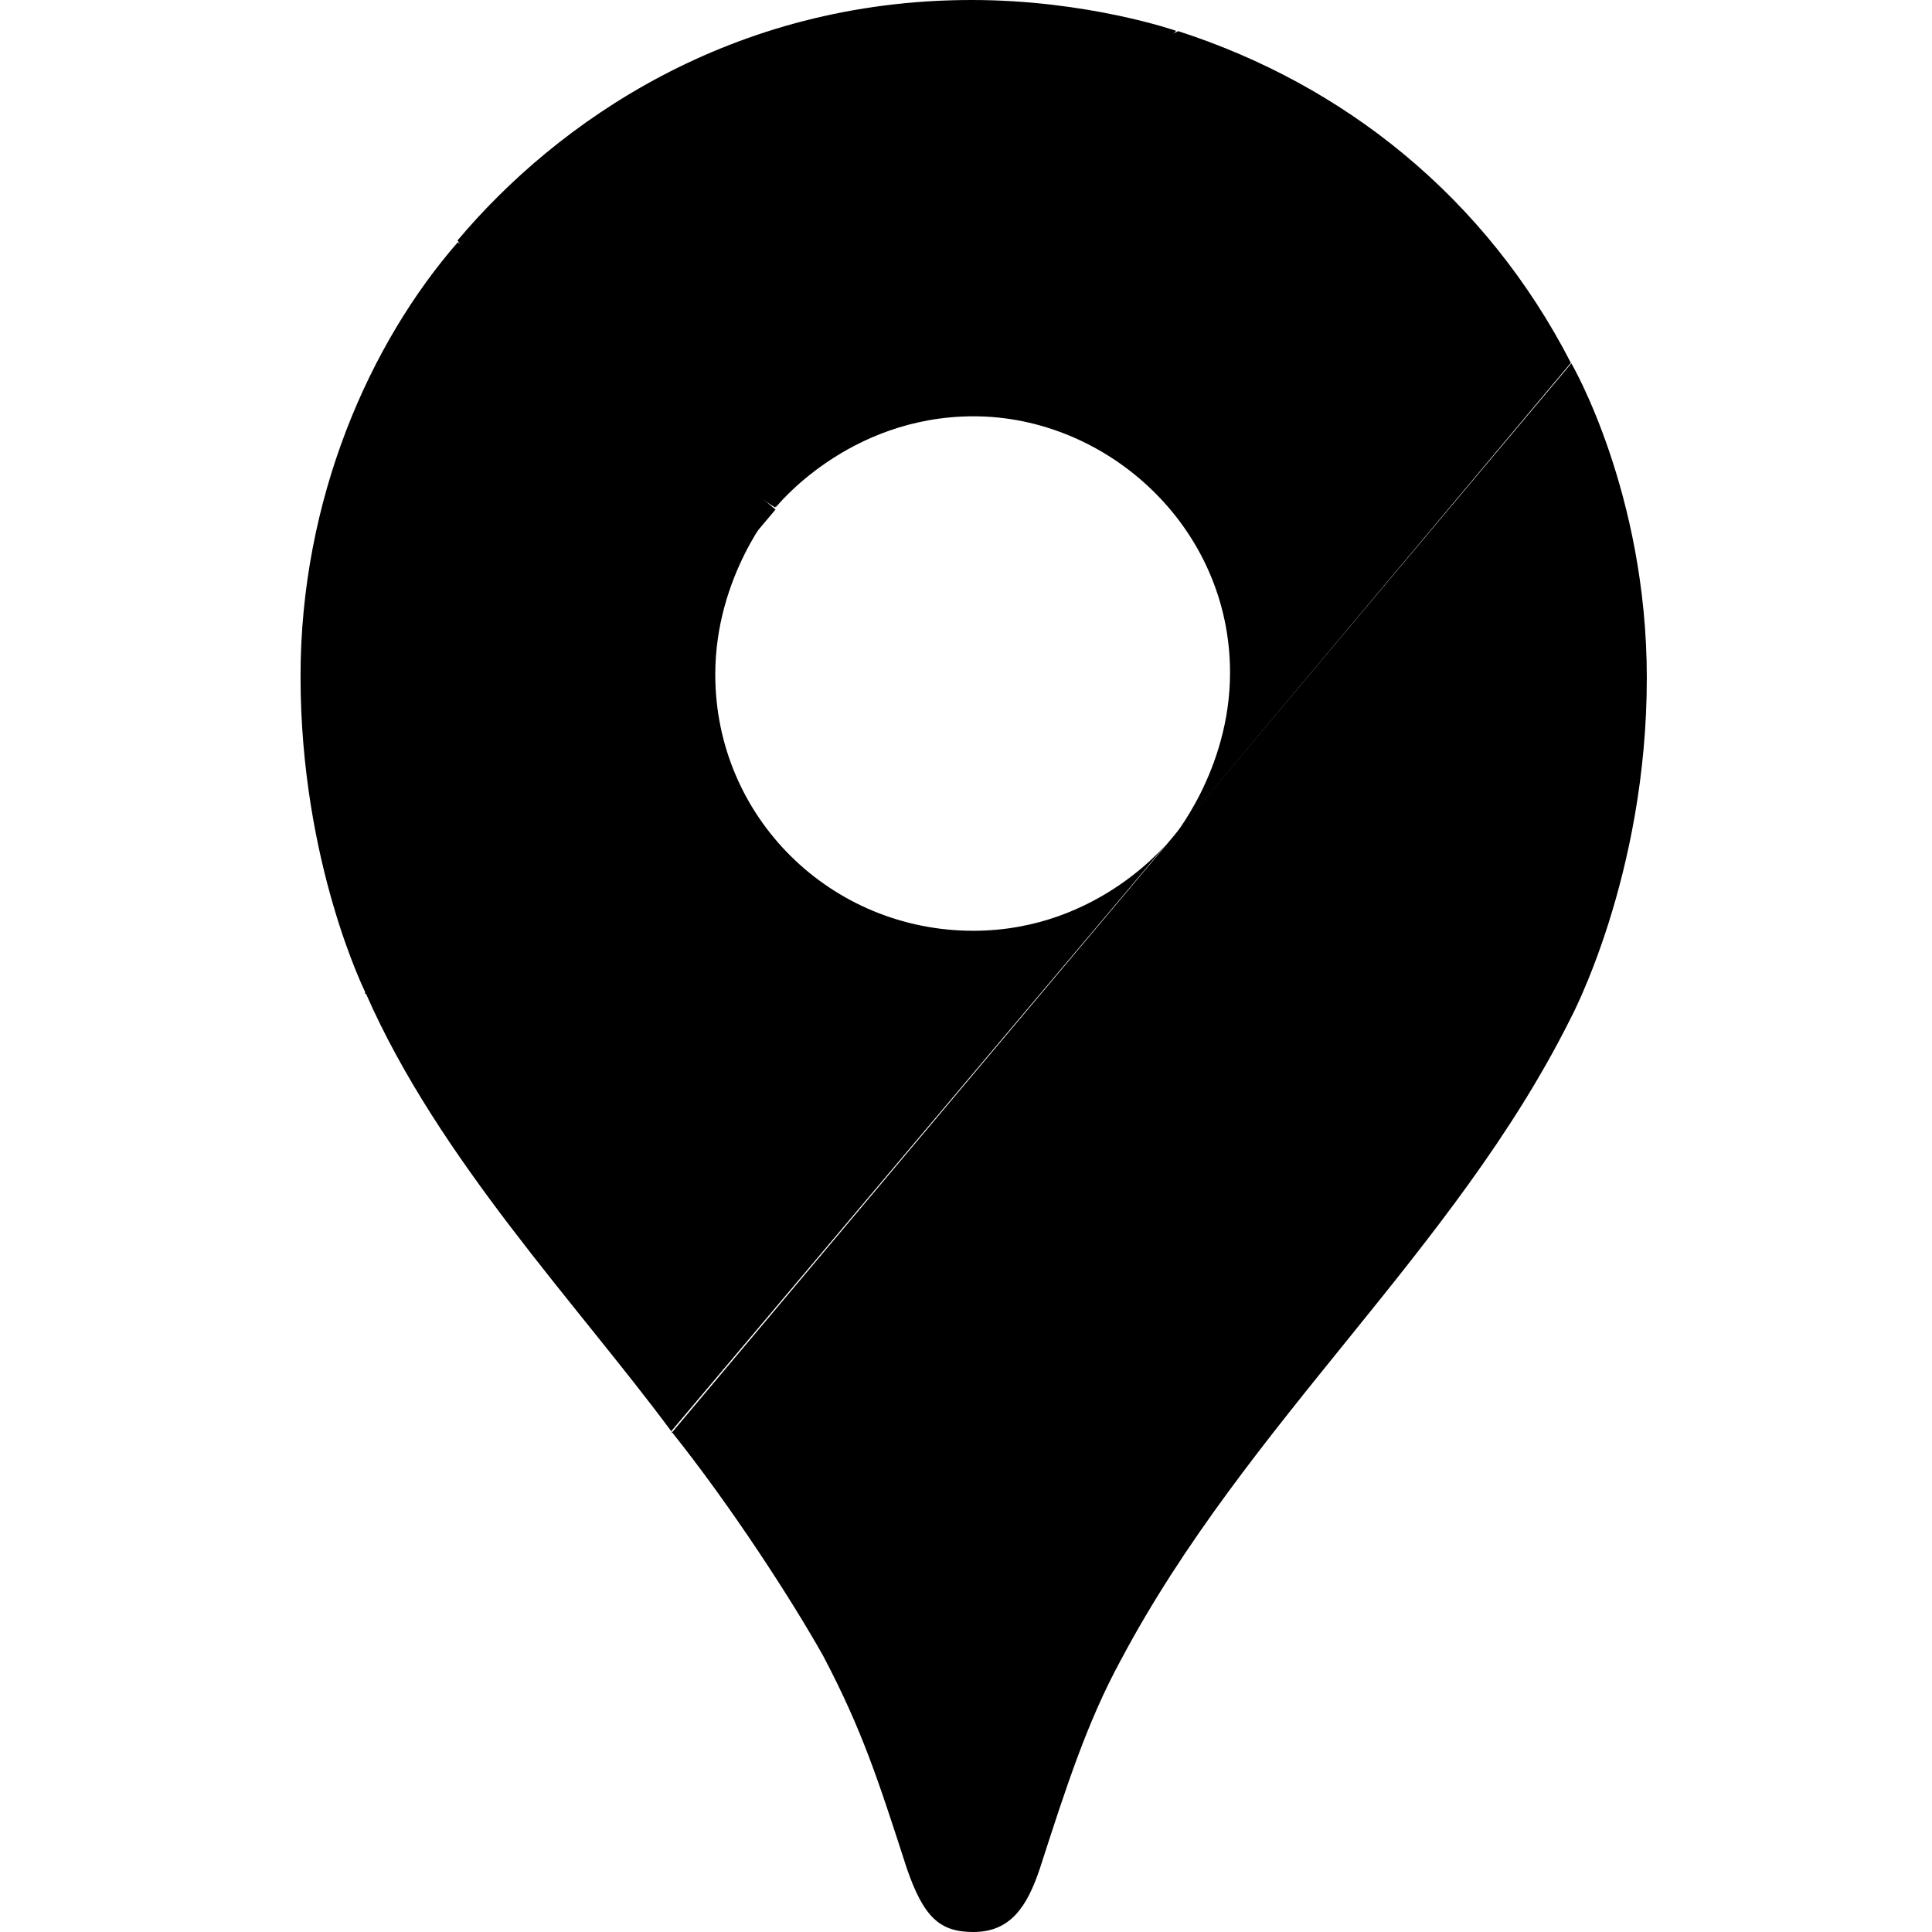
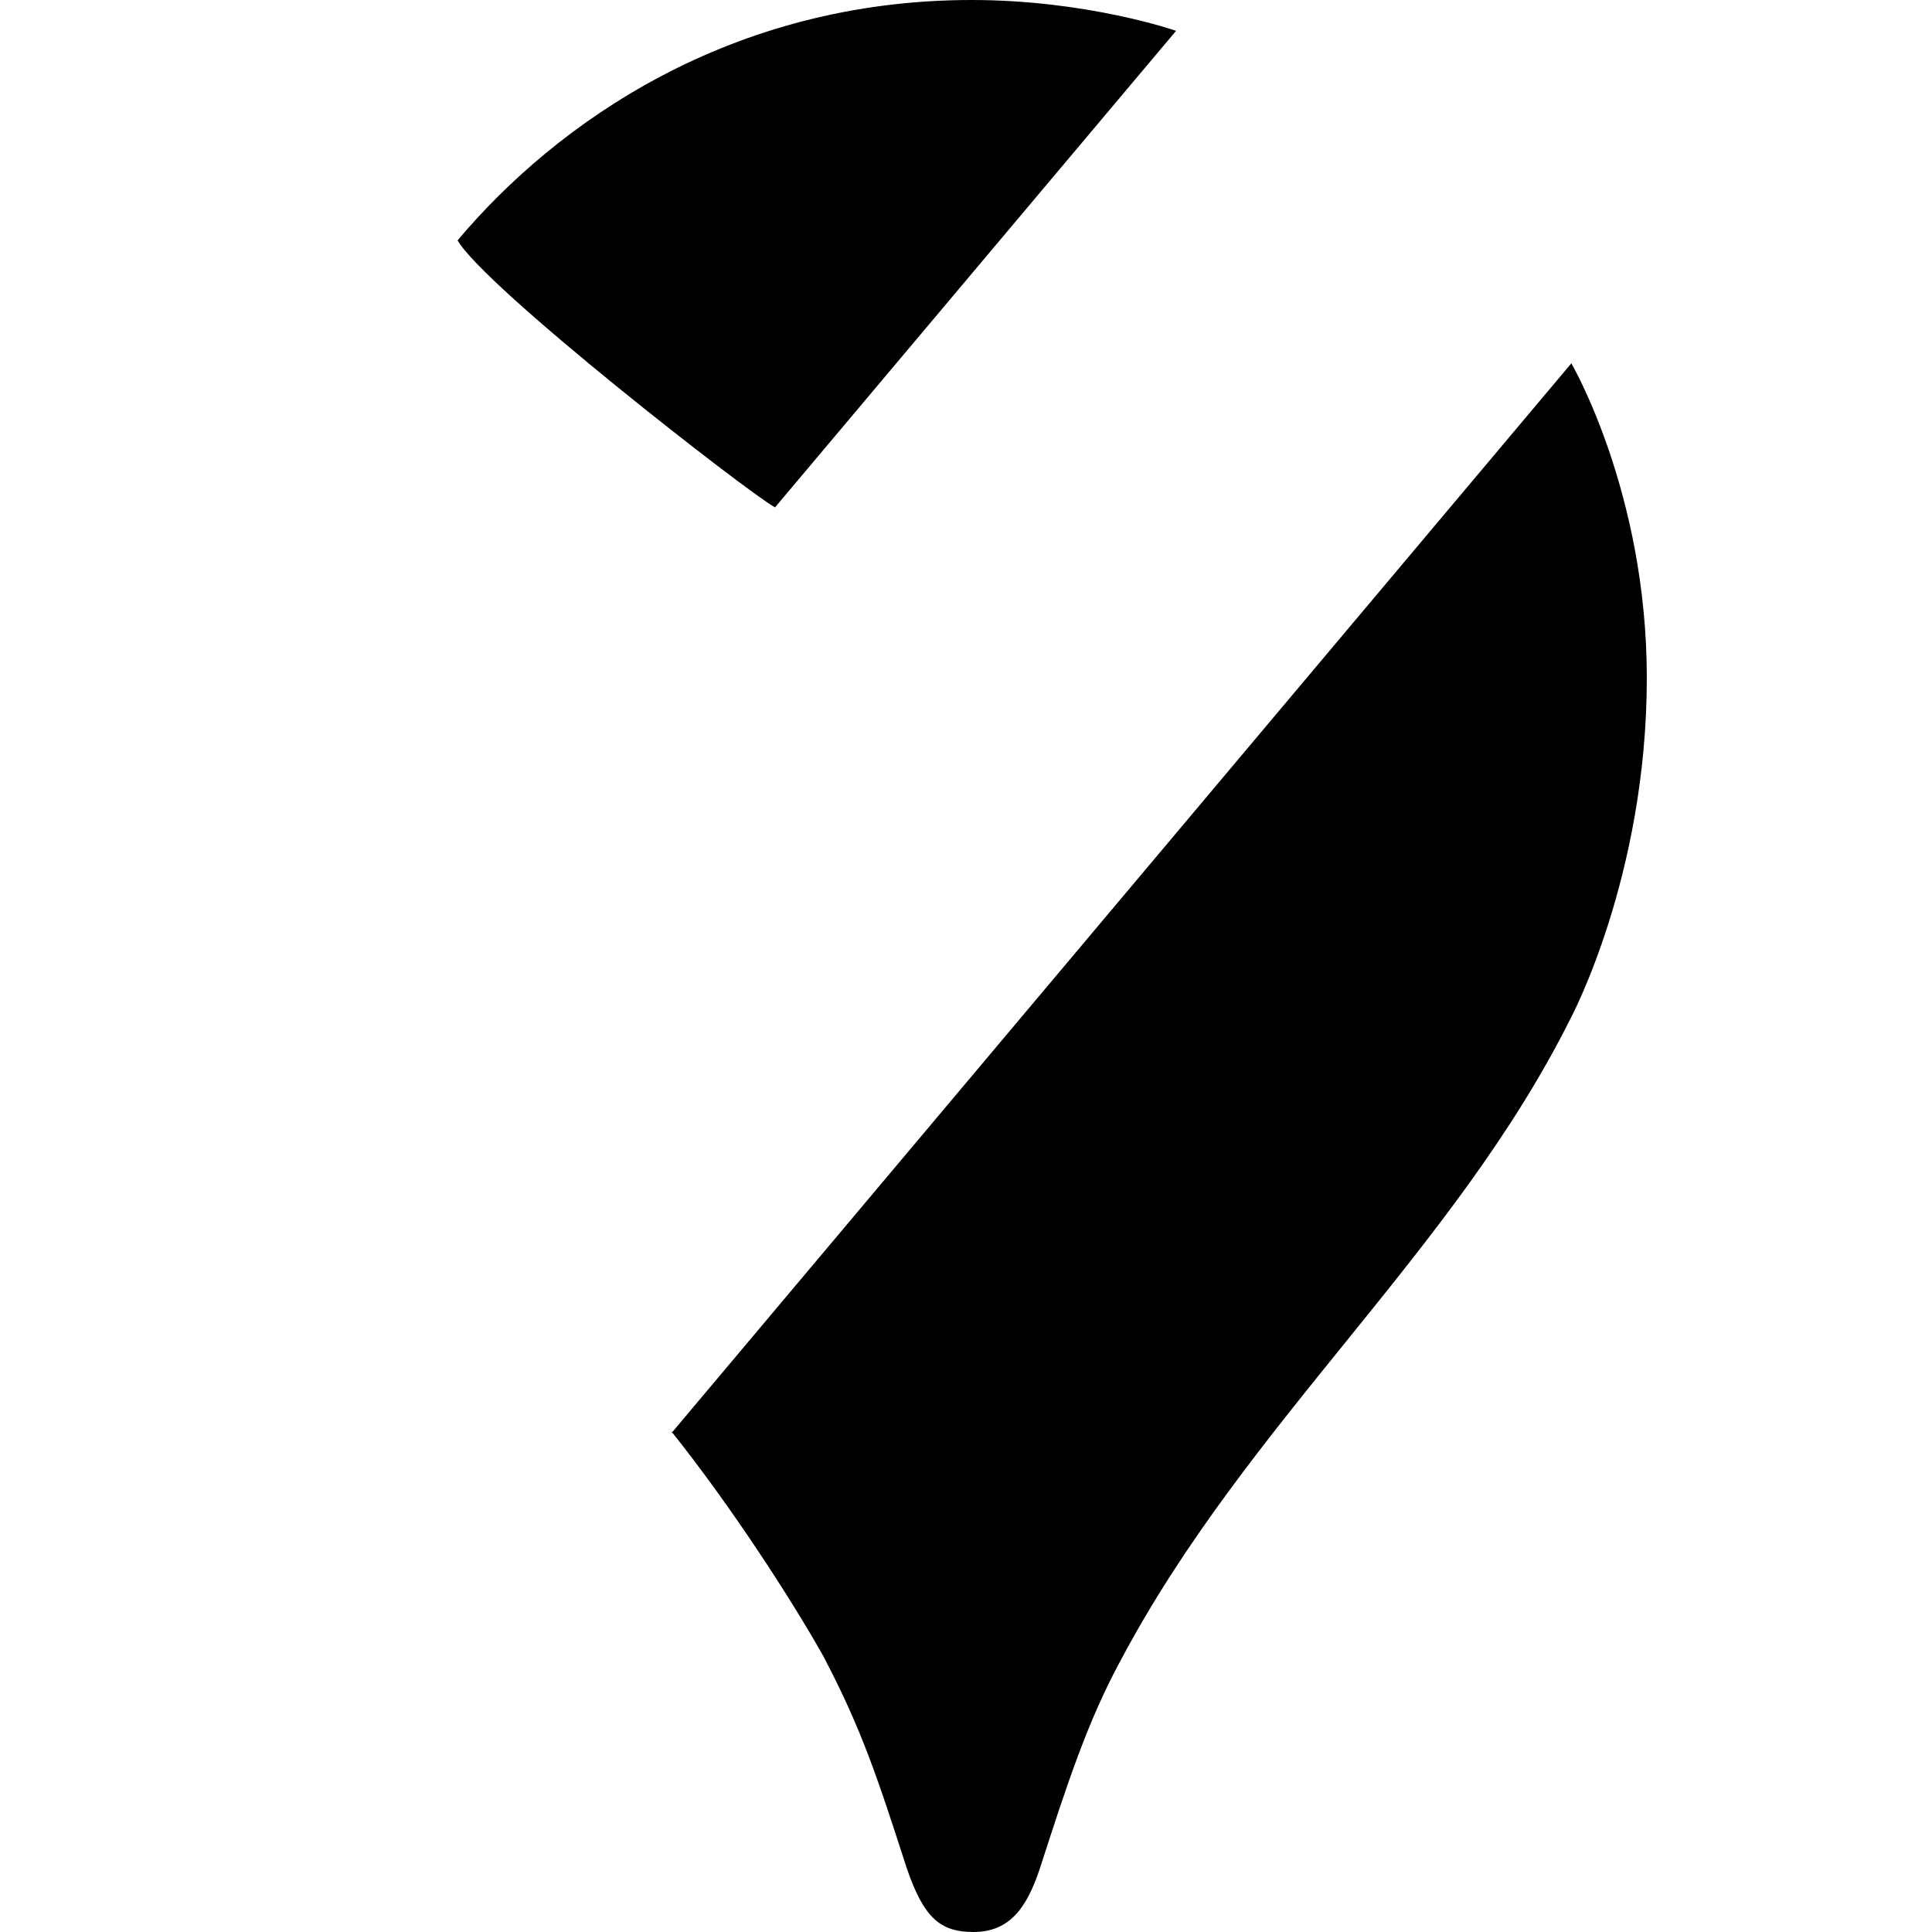
<svg xmlns="http://www.w3.org/2000/svg" width="90" height="90" viewBox="0 0 90 90" fill="none">
  <path d="M31.269 66.672C34.045 70.145 36.873 74.511 38.353 77.149C40.156 80.578 40.903 82.893 42.244 87.04C43.028 89.311 43.775 90 45.343 90C47.057 90 47.841 88.842 48.442 87.04C49.695 83.15 50.662 80.19 52.193 77.369C58.099 66.233 67.726 58.32 73.147 47.476C73.147 47.476 76.715 40.853 76.715 31.578C76.715 22.932 73.199 16.925 73.199 16.925L31.291 66.745L31.269 66.672Z" fill="black" />
-   <path d="M17.055 46.304C20.433 53.997 26.873 60.737 31.269 66.672L54.567 39.051C54.567 39.051 51.278 43.359 45.336 43.359C38.713 43.359 33.32 38.084 33.32 31.416C33.32 26.83 36.053 23.65 36.053 23.65C18.909 26.2 19.861 30.354 17.004 46.289L17.055 46.304Z" fill="black" />
-   <path d="M54.861 1.443C62.627 3.942 69.221 9.21 73.177 16.902L54.568 39.102C54.568 39.102 57.3 35.908 57.3 31.336C57.3 24.529 51.556 19.393 45.358 19.393C39.475 19.393 36.127 23.65 36.127 23.65C37.555 20.397 52.318 2.55 54.883 1.451L54.861 1.443Z" fill="black" />
  <path d="M21.305 11.21C25.935 5.7 34.053 0 45.263 0C50.677 0 54.787 1.436 54.787 1.436L36.104 23.636C34.844 22.952 22.55 13.378 21.305 11.18V11.21Z" fill="black" />
-   <path d="M17.055 46.304C17.055 46.304 14 40.238 14 31.505C14 23.225 17.238 15.972 21.327 11.283L36.126 23.738L17.077 46.304H17.055Z" fill="black" />
</svg>